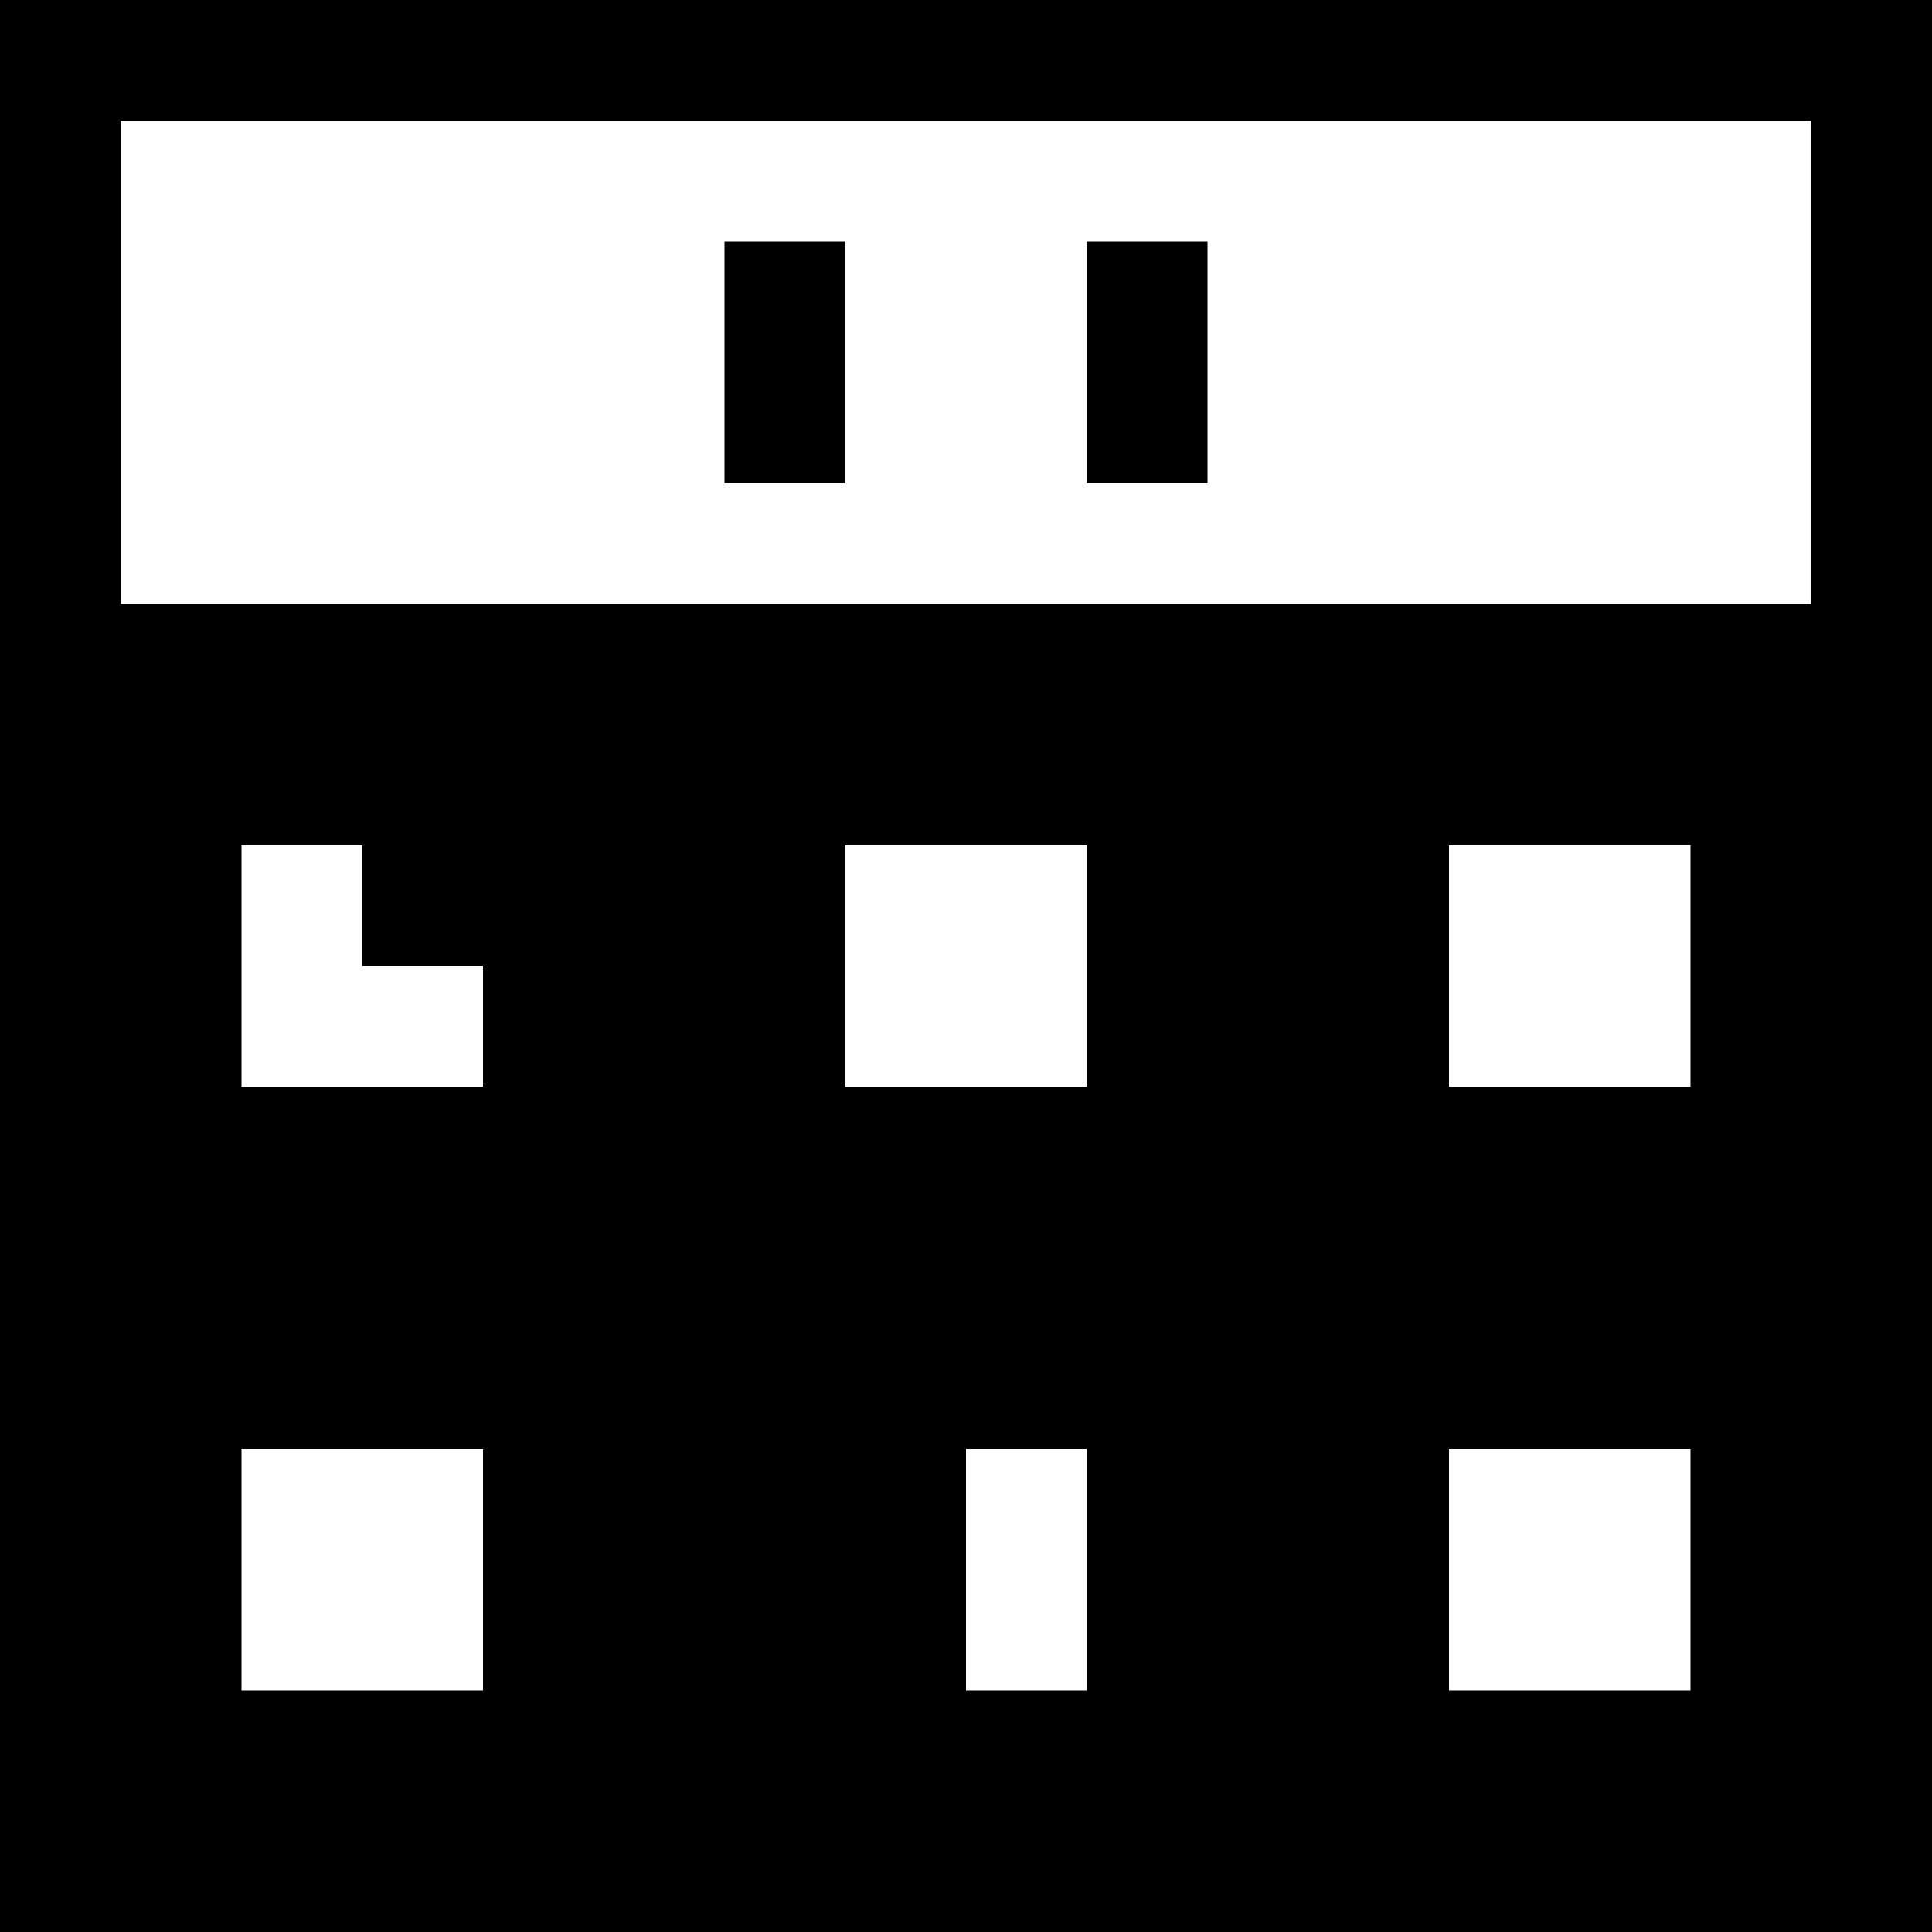
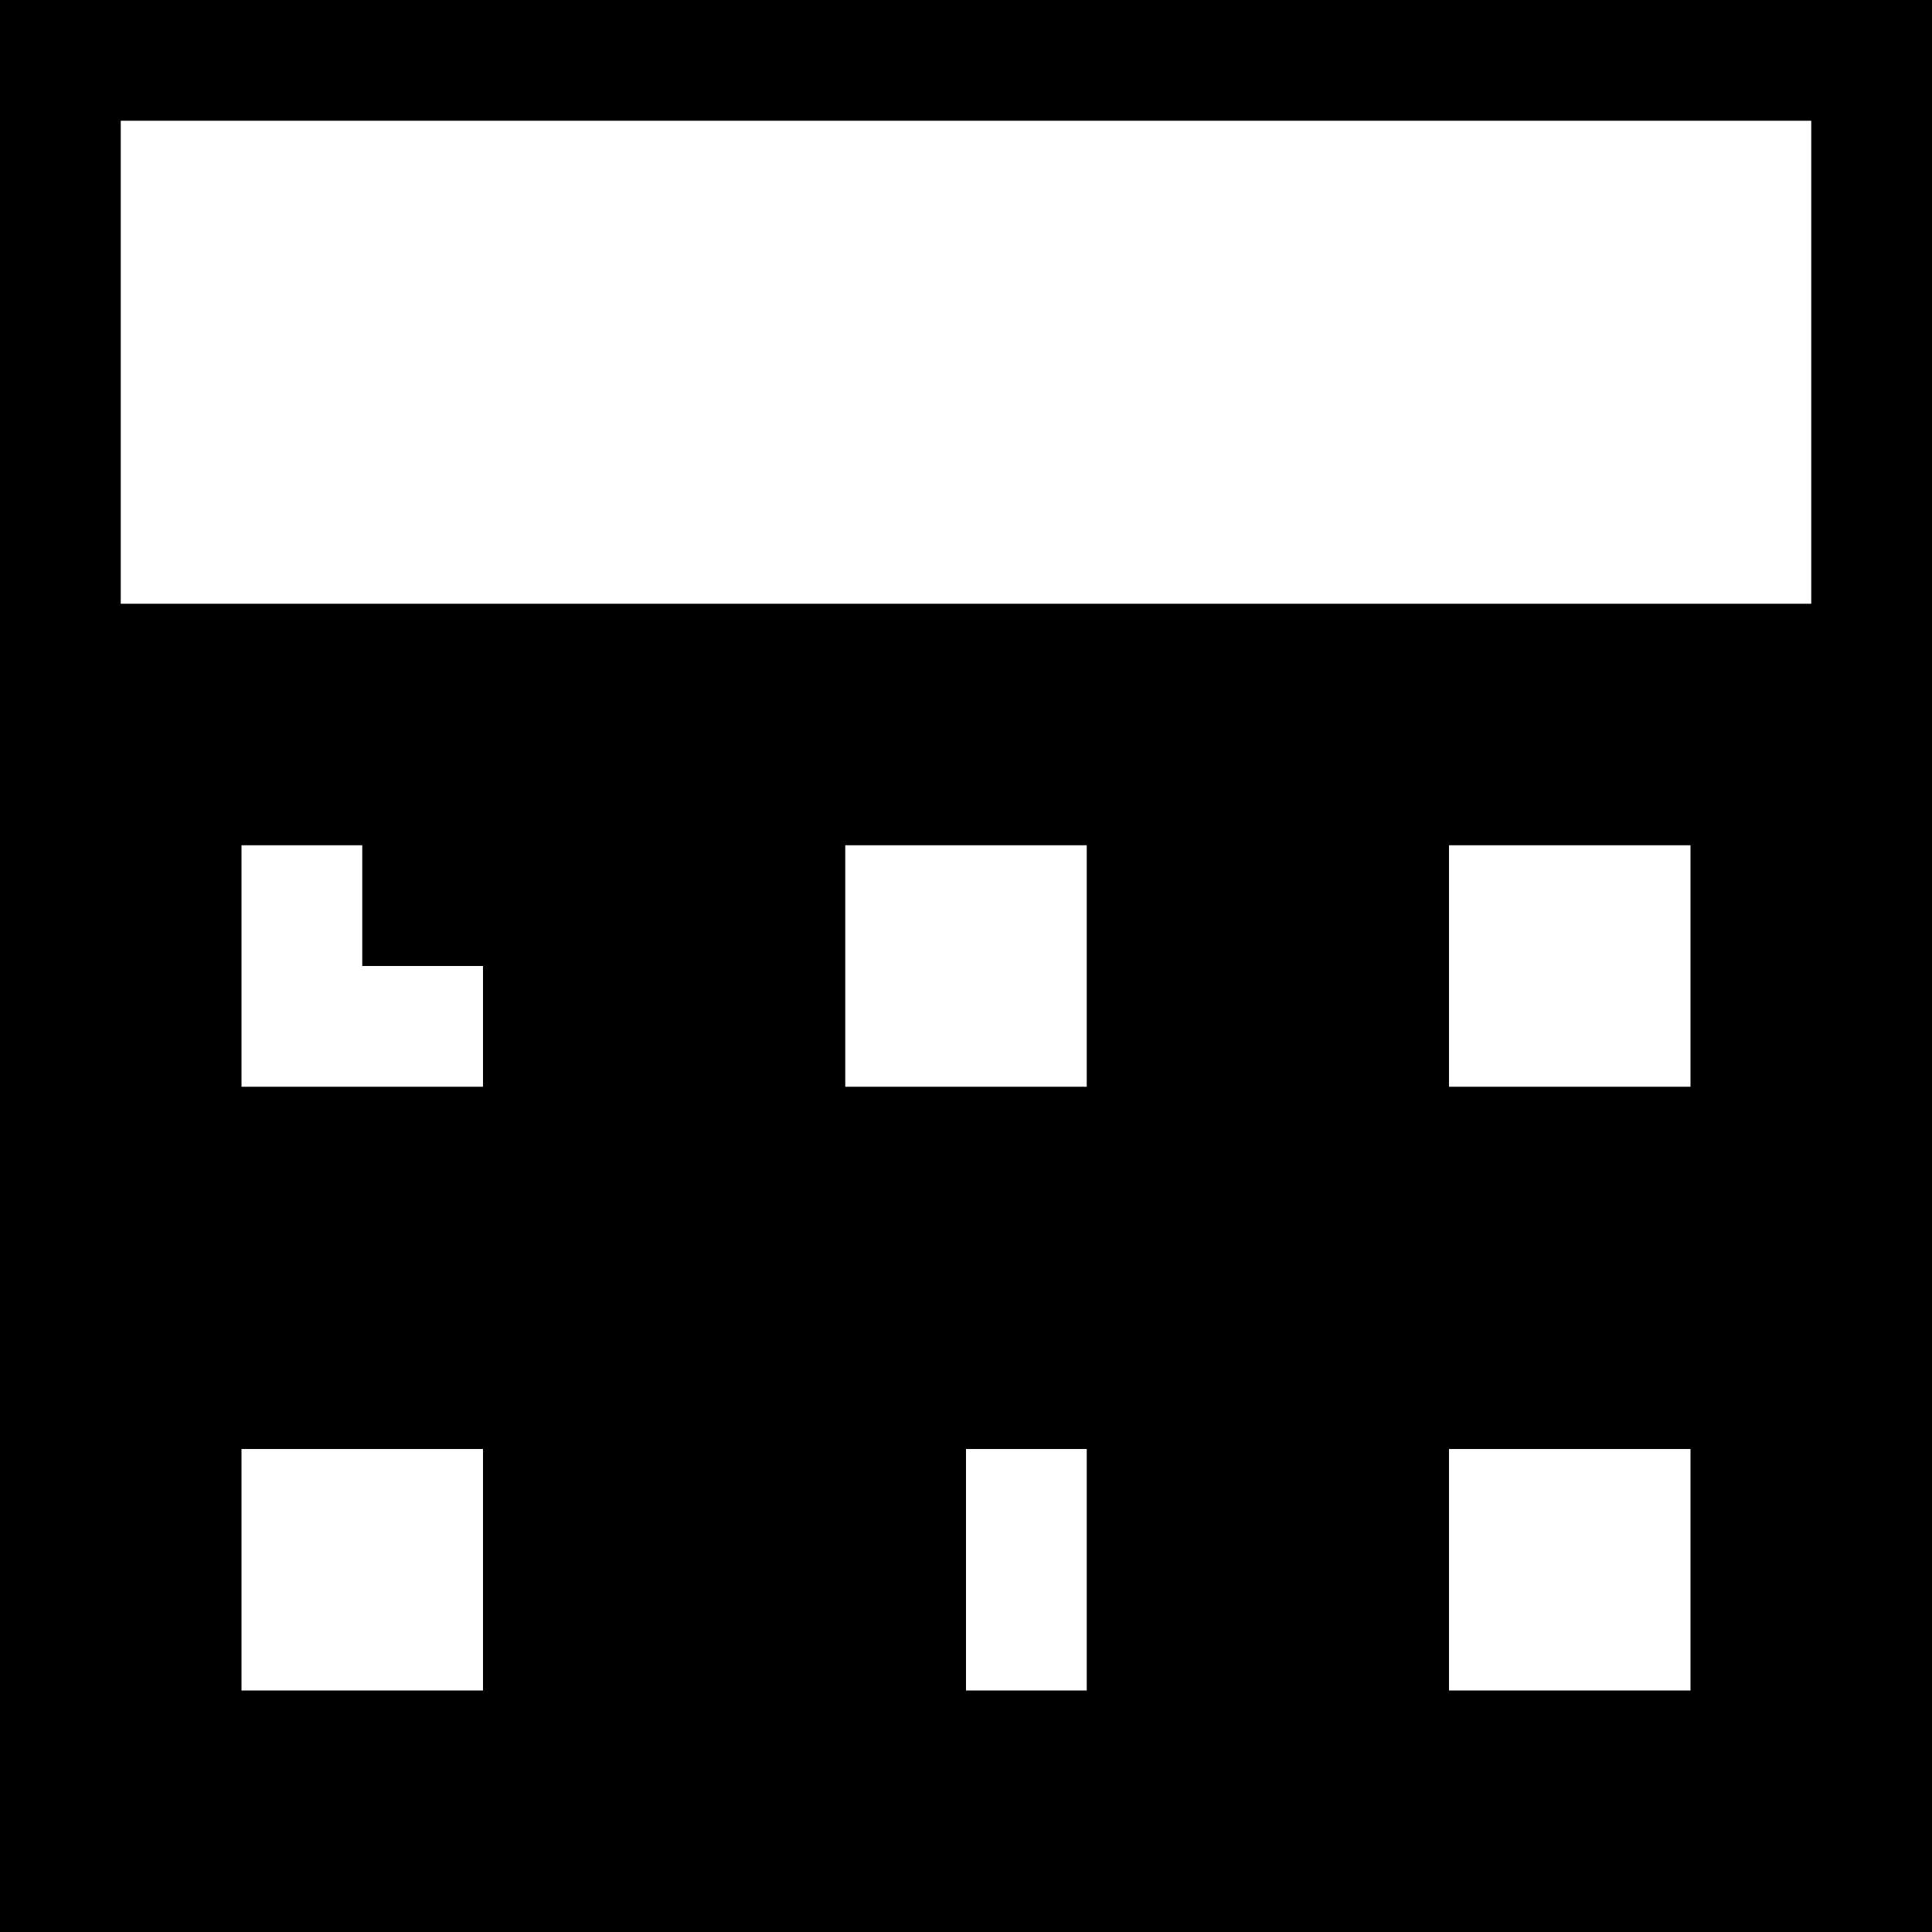
<svg xmlns="http://www.w3.org/2000/svg" version="1.0" width="512pt" height="512pt" viewBox="0 0 512 512" preserveAspectRatio="xMidYMid meet">
  <g transform="translate(0,512) scale(0.1,-0.1)" fill="#000000" stroke="none">
    <path d="M0 2560 l0 -2560 2560 0 2560 0 0 2560 0 2560 -2560 0 -2560 0 0 -2560z m4800 1600 l0 -640 -2240 0 -2240 0 0 640 0 640 2240 0 2240 0 0 -640z m-3840 -1440 l0 -160 160 0 160 0 0 -160 0 -160 -320 0 -320 0 0 320 0 320 160 0 160 0 0 -160z m1920 -160 l0 -320 -320 0 -320 0 0 320 0 320 320 0 320 0 0 -320z m1600 0 l0 -320 -320 0 -320 0 0 320 0 320 320 0 320 0 0 -320z m-3200 -1600 l0 -320 -320 0 -320 0 0 320 0 320 320 0 320 0 0 -320z m1600 0 l0 -320 -160 0 -160 0 0 320 0 320 160 0 160 0 0 -320z m1600 0 l0 -320 -320 0 -320 0 0 320 0 320 320 0 320 0 0 -320z" />
-     <path d="M1920 4160 l0 -320 160 0 160 0 0 320 0 320 -160 0 -160 0 0 -320z" />
-     <path d="M2880 4160 l0 -320 160 0 160 0 0 320 0 320 -160 0 -160 0 0 -320z" />
  </g>
</svg>